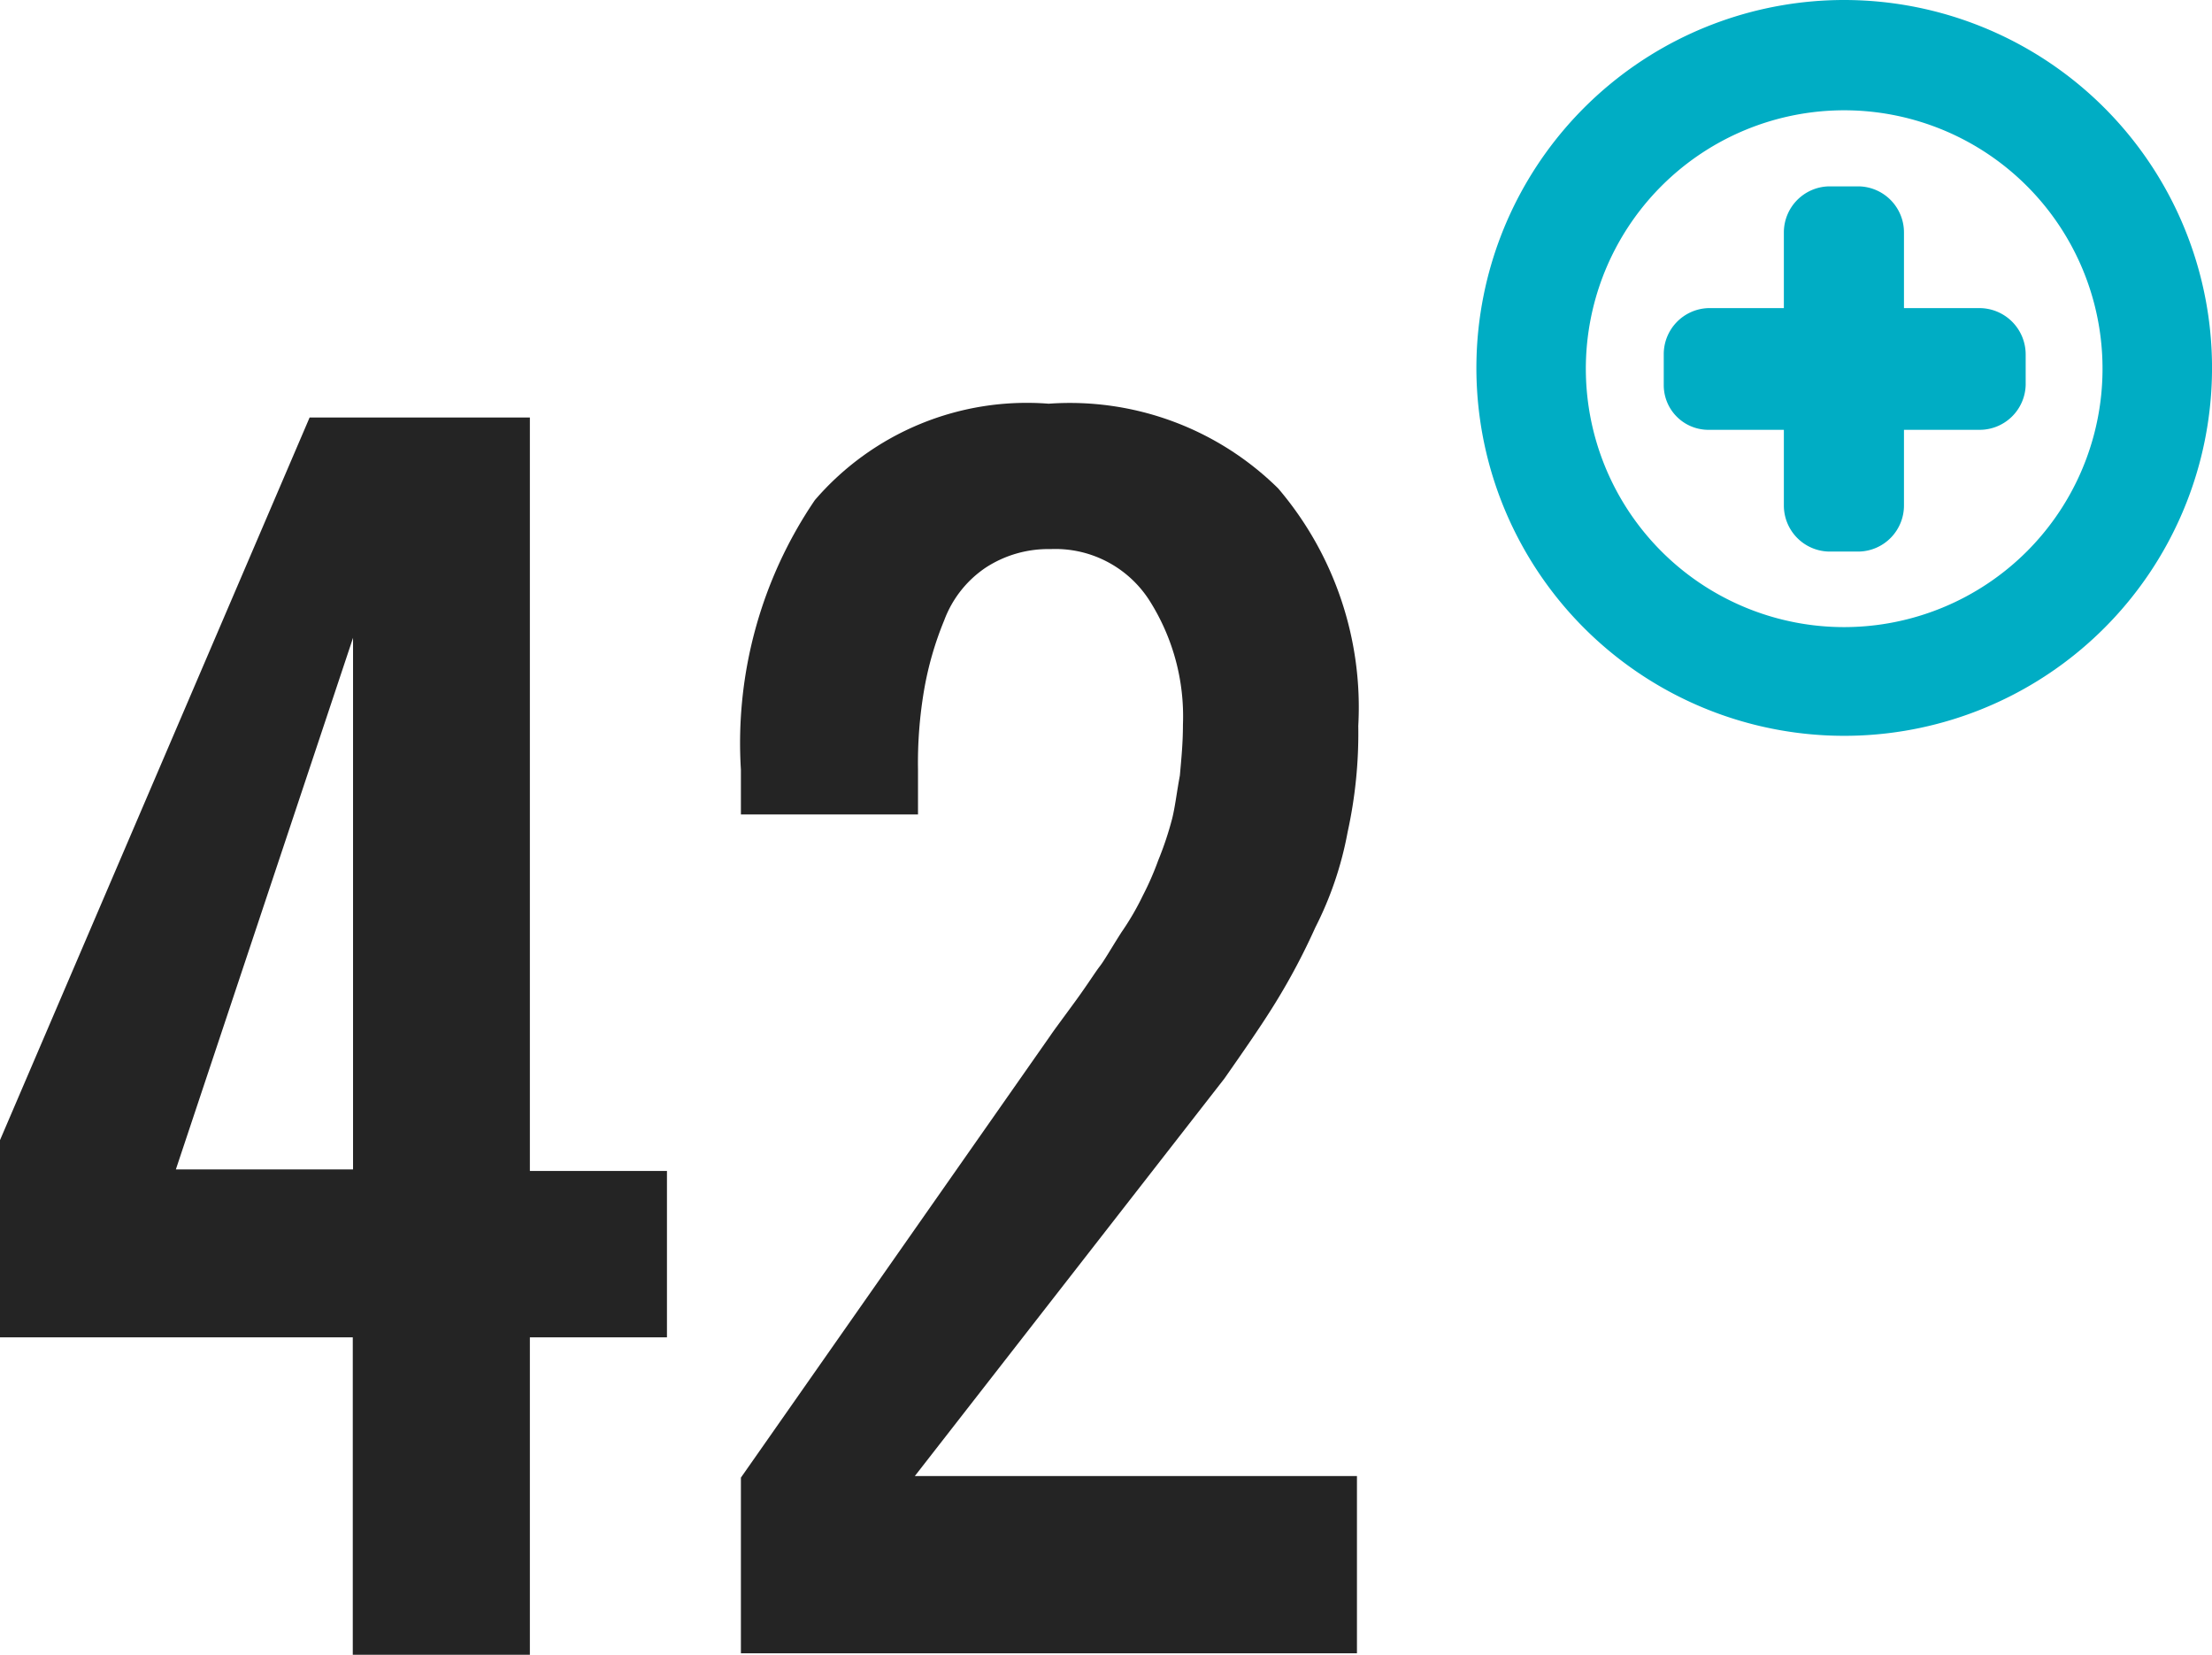
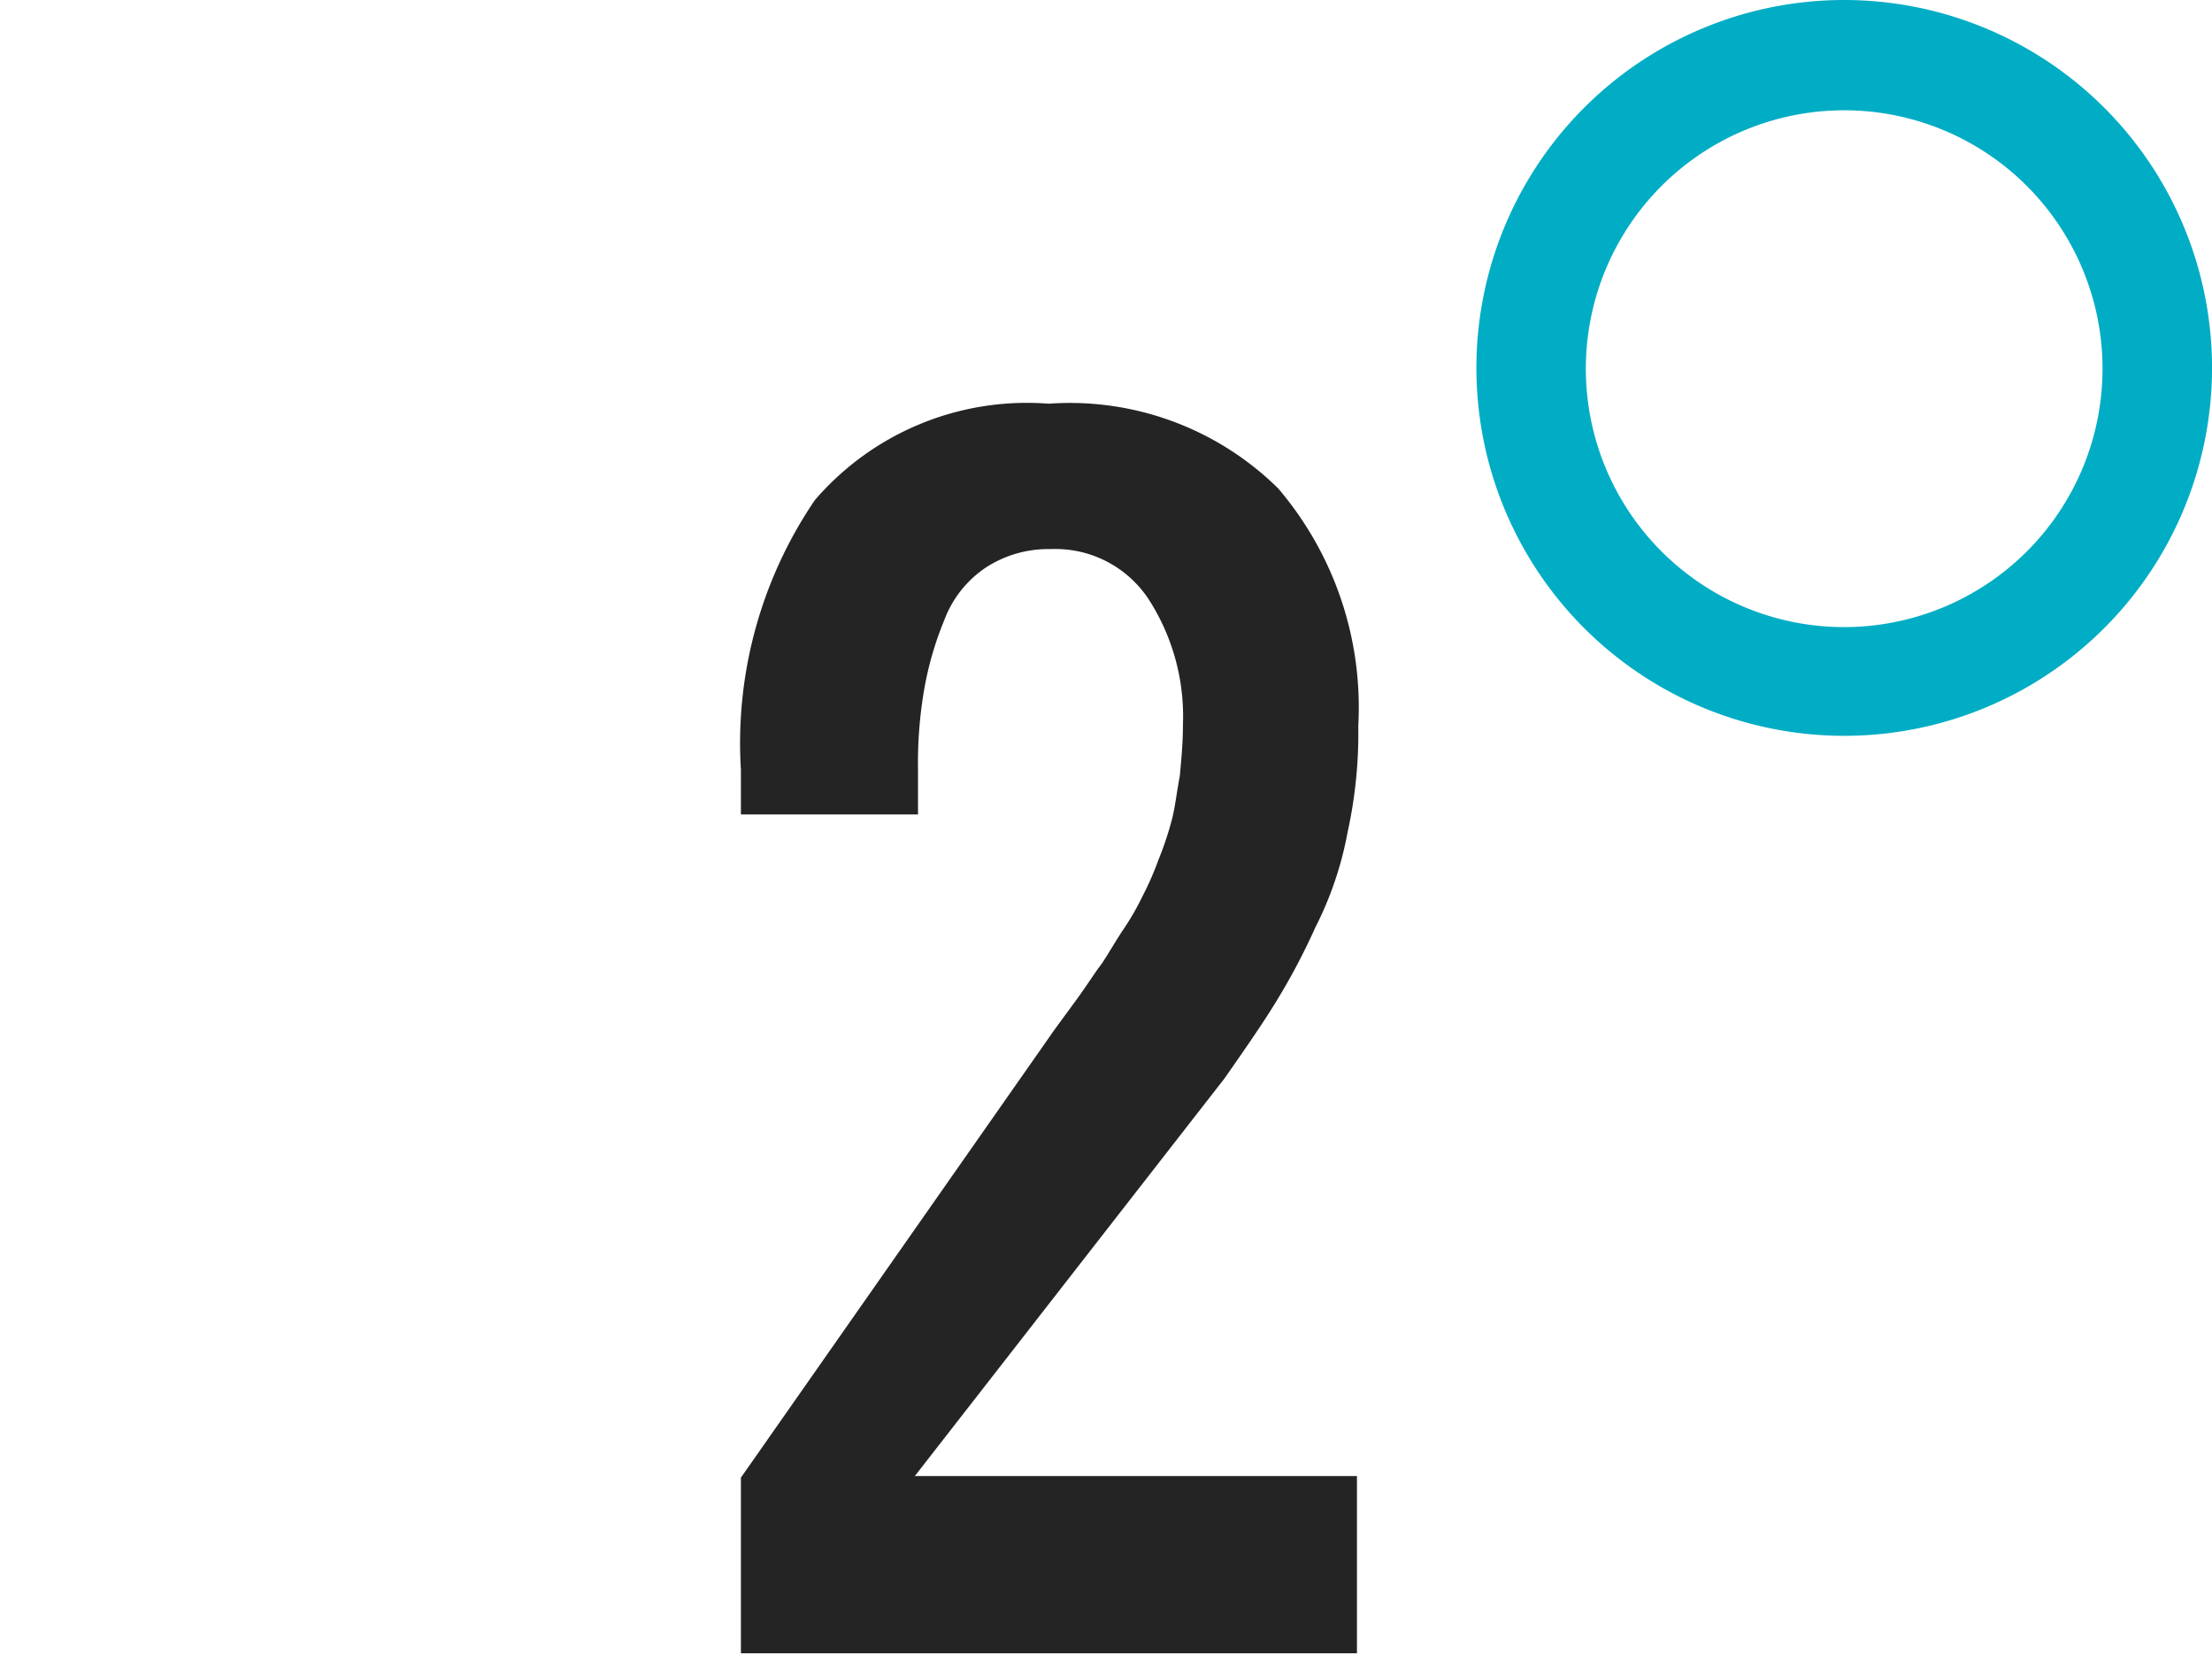
<svg xmlns="http://www.w3.org/2000/svg" width="25.156" height="18.814" viewBox="0 0 25.156 18.814">
  <g id="Groupe_1784" data-name="Groupe 1784" transform="translate(-4596.6 -3104)">
-     <path id="Tracé_1384" data-name="Tracé 1384" d="M408.012,146.967v-3.609H404v-2.242l3.521-8.216h2.505v8.566h1.559v1.892h-1.559v3.609ZM406,141.449h2.015v-6.044Z" transform="translate(4192.6 2975.847)" fill="#242424" />
    <path id="Tracé_1385" data-name="Tracé 1385" d="M452.1,146.224V144.21l3.521-5.028c.035-.053.14-.193.28-.385s.228-.333.28-.4.123-.193.245-.385a3.067,3.067,0,0,0,.245-.42,3.339,3.339,0,0,0,.175-.4,3.728,3.728,0,0,0,.158-.473c.035-.14.052-.3.088-.491.017-.193.035-.368.035-.578a2.457,2.457,0,0,0-.385-1.419,1.27,1.27,0,0,0-1.121-.578,1.3,1.3,0,0,0-.736.21,1.245,1.245,0,0,0-.473.6,3.738,3.738,0,0,0-.228.788,4.929,4.929,0,0,0-.07.911v.508H452.1v-.508a4.91,4.91,0,0,1,.841-3.066A3.18,3.18,0,0,1,455.6,132a3.373,3.373,0,0,1,2.61.963,3.834,3.834,0,0,1,.911,2.7A5.232,5.232,0,0,1,459,136.87a3.975,3.975,0,0,1-.368,1.086,7.44,7.44,0,0,1-.455.858c-.14.228-.333.508-.578.858l-3.521,4.52h5.028v2.015H452.1Z" transform="translate(4152.926 2976.59)" fill="#242424" />
    <path id="Tracé_1386" data-name="Tracé 1386" d="M503.987,105.8a4.183,4.183,0,1,0,2.962,1.225,4.187,4.187,0,0,0-2.962-1.225m0,7.13a2.938,2.938,0,1,1,2.082-.861,2.943,2.943,0,0,1-2.082.861" transform="translate(4113.582 2998.2)" fill="#00adc4" />
-     <path id="Tracé_1387" data-name="Tracé 1387" d="M515.591,119.284h-.858v-.858a.524.524,0,0,0-.508-.526h-.35a.524.524,0,0,0-.508.526v.858h-.858a.524.524,0,0,0-.508.526v.35a.508.508,0,0,0,.508.508h.858v.858a.524.524,0,0,0,.508.526h.35a.524.524,0,0,0,.508-.526v-.858h.858a.524.524,0,0,0,.526-.508v-.35a.527.527,0,0,0-.526-.526" transform="translate(4103.52 2988.219)" fill="#00adc4" />
  </g>
</svg>